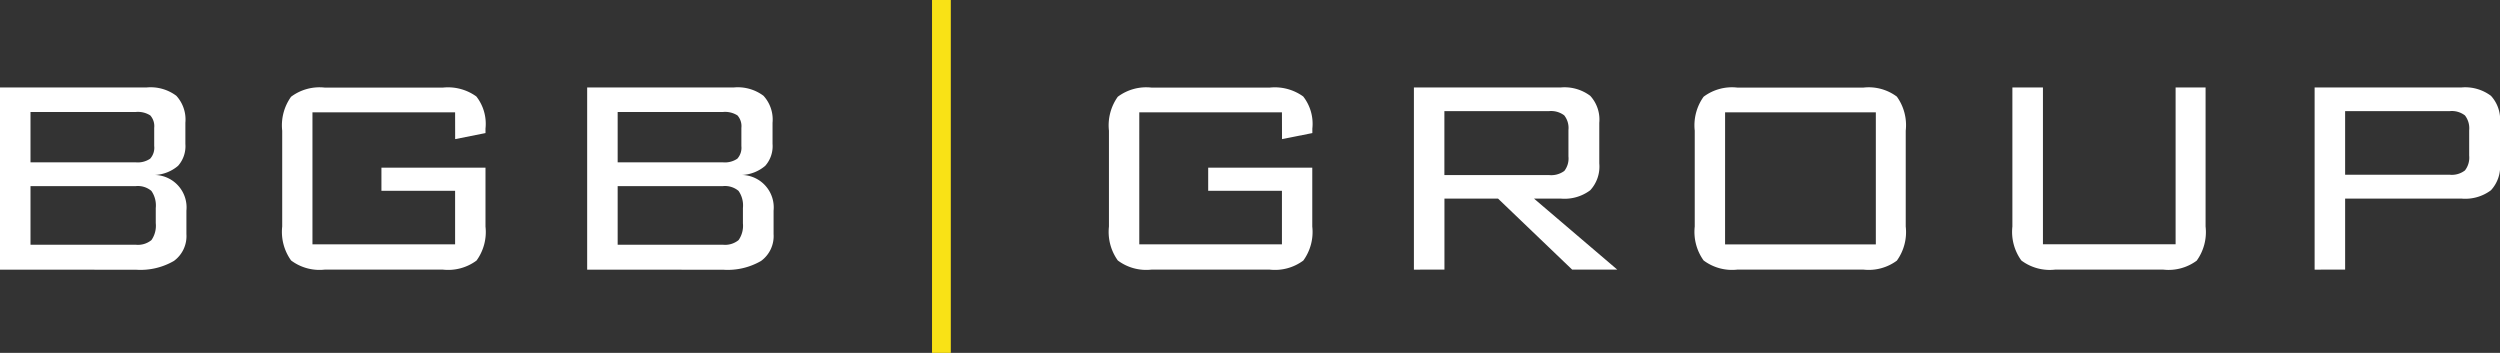
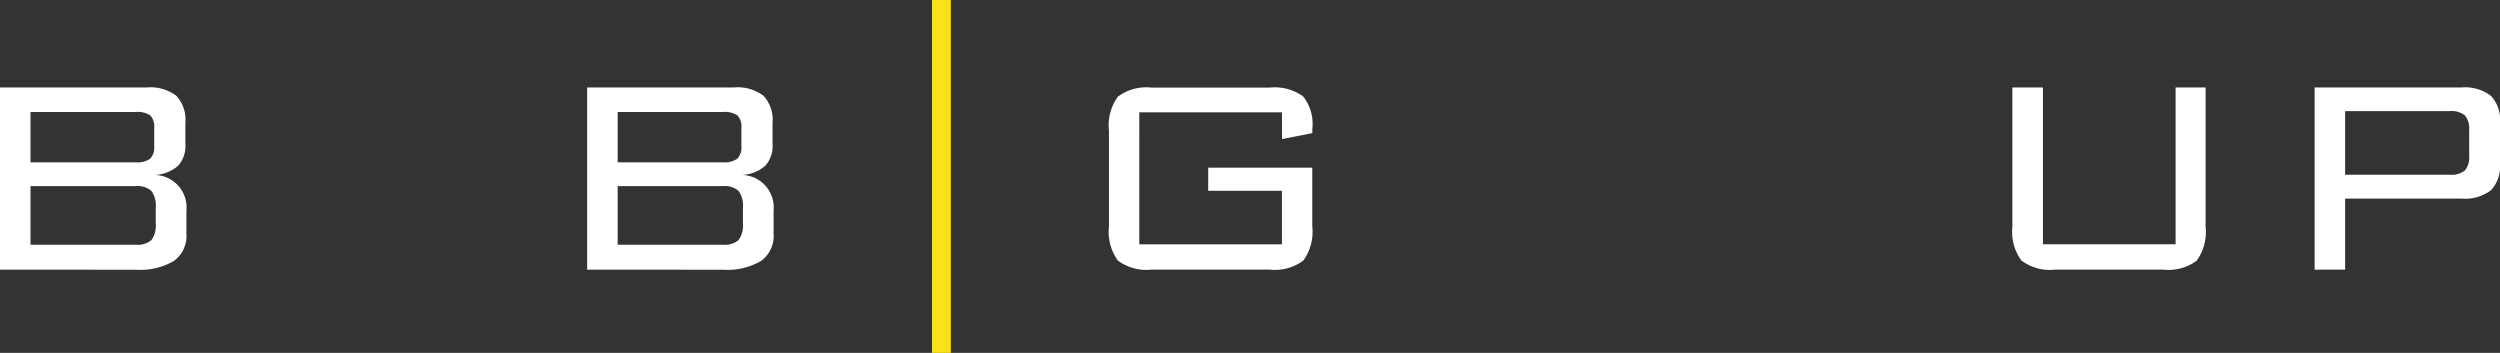
<svg xmlns="http://www.w3.org/2000/svg" data-name="BGB Logo" width="133.025" height="18.776">
  <rect width="100%" height="100%" fill="#333333" stroke="none" />
  <path data-name="Path 85" d="M0 14.348V4.653h7.811a2.28 2.28 0 011.572.444 1.873 1.873 0 01.481 1.435v1.127a1.571 1.571 0 01-.39 1.165 2.05 2.05 0 01-1.223.486 1.728 1.728 0 011.668 1.9v1.243a1.631 1.631 0 01-.665 1.431 3.536 3.536 0 01-2.021.468zm8.205-6.573v-.972a.858.858 0 00-.207-.66 1.218 1.218 0 00-.784-.183H1.623v2.677h5.592a1.178 1.178 0 00.775-.193.866.866 0 00.216-.669m.082 4.1v-.806a1.349 1.349 0 00-.234-.912 1.118 1.118 0 00-.839-.253H1.623v3.117h5.592a1.13 1.13 0 00.844-.247 1.336 1.336 0 00.229-.9" fill="#fff" />
-   <path data-name="Path 86" d="M24.216 5.978h-7.59V13h7.59v-2.846h-3.92V8.921h5.537v3.133a2.588 2.588 0 01-.477 1.81 2.533 2.533 0 01-1.8.481h-6.267a2.517 2.517 0 01-1.8-.486 2.608 2.608 0 01-.473-1.805v-5.1a2.611 2.611 0 01.472-1.806 2.522 2.522 0 011.8-.486h6.271a2.577 2.577 0 011.788.472 2.358 2.358 0 01.486 1.709v.238l-1.614.321z" fill="#fff" />
  <path data-name="Path 87" d="M31.243 14.348V4.653h7.811a2.28 2.28 0 011.572.444 1.873 1.873 0 01.481 1.435v1.127a1.571 1.571 0 01-.39 1.165 2.053 2.053 0 01-1.223.486 1.728 1.728 0 011.668 1.9v1.243a1.631 1.631 0 01-.665 1.431 3.536 3.536 0 01-2.021.468zm8.206-6.573v-.972a.858.858 0 00-.207-.66 1.218 1.218 0 00-.784-.183h-5.592v2.677h5.592a1.178 1.178 0 00.775-.193.866.866 0 00.216-.669m.082 4.1v-.806a1.349 1.349 0 00-.234-.912 1.118 1.118 0 00-.839-.253h-5.592v3.117h5.592a1.13 1.13 0 00.843-.247 1.334 1.334 0 00.229-.9" fill="#fff" />
  <path data-name="Rectangle 6" fill="#f9e216" d="M49.593 0h1v18.776h-1z" />
  <path data-name="Path 88" d="M68.212 5.978h-7.591V13h7.591v-2.846h-3.924V8.921h5.538v3.133a2.588 2.588 0 01-.477 1.81 2.532 2.532 0 01-1.8.481h-6.271a2.517 2.517 0 01-1.8-.486 2.61 2.61 0 01-.471-1.805v-5.1a2.612 2.612 0 01.471-1.806 2.522 2.522 0 011.8-.486h6.278a2.578 2.578 0 011.788.472 2.358 2.358 0 01.486 1.709v.238l-1.614.321z" fill="#fff" />
-   <path data-name="Path 89" d="M75.234 14.348V4.654h7.811a2.278 2.278 0 011.572.445 1.869 1.869 0 01.481 1.434v2.164a1.859 1.859 0 01-.481 1.426 2.28 2.28 0 01-1.572.444h-1.421l4.428 3.777h-2.4l-3.942-3.777h-2.851v3.777zm7.178-8.434h-5.556v3.4h5.556a1.175 1.175 0 00.826-.219 1.076 1.076 0 00.219-.77V6.914a1.077 1.077 0 00-.224-.775 1.157 1.157 0 00-.821-.225" fill="#fff" />
-   <path data-name="Path 90" d="M90.177 6.953a2.61 2.61 0 01.472-1.806 2.517 2.517 0 011.8-.486h6.7a2.5 2.5 0 011.783.481 2.6 2.6 0 01.472 1.811v5.1a2.6 2.6 0 01-.472 1.815 2.518 2.518 0 01-1.783.477h-6.7a2.521 2.521 0 01-1.8-.486 2.611 2.611 0 01-.472-1.806zm1.614 6.051h8.022V5.978h-8.021z" fill="#fff" />
  <path data-name="Path 91" d="M108.705 4.654v8.343h7.059V4.654h1.595v7.4a2.6 2.6 0 01-.472 1.815 2.519 2.519 0 01-1.783.477h-5.748a2.518 2.518 0 01-1.8-.486 2.593 2.593 0 01-.477-1.806v-7.4z" fill="#fff" />
  <path data-name="Path 92" d="M123.161 14.348V4.654h7.811a2.278 2.278 0 011.572.445 1.869 1.869 0 01.481 1.434v2.164a1.859 1.859 0 01-.481 1.426 2.28 2.28 0 01-1.572.444h-6.188v3.777zm7.179-8.434h-5.556v3.383h5.556a1.141 1.141 0 00.821-.23 1.11 1.11 0 00.224-.788V6.932a1.112 1.112 0 00-.224-.789 1.141 1.141 0 00-.821-.229" fill="#fff" />
</svg>